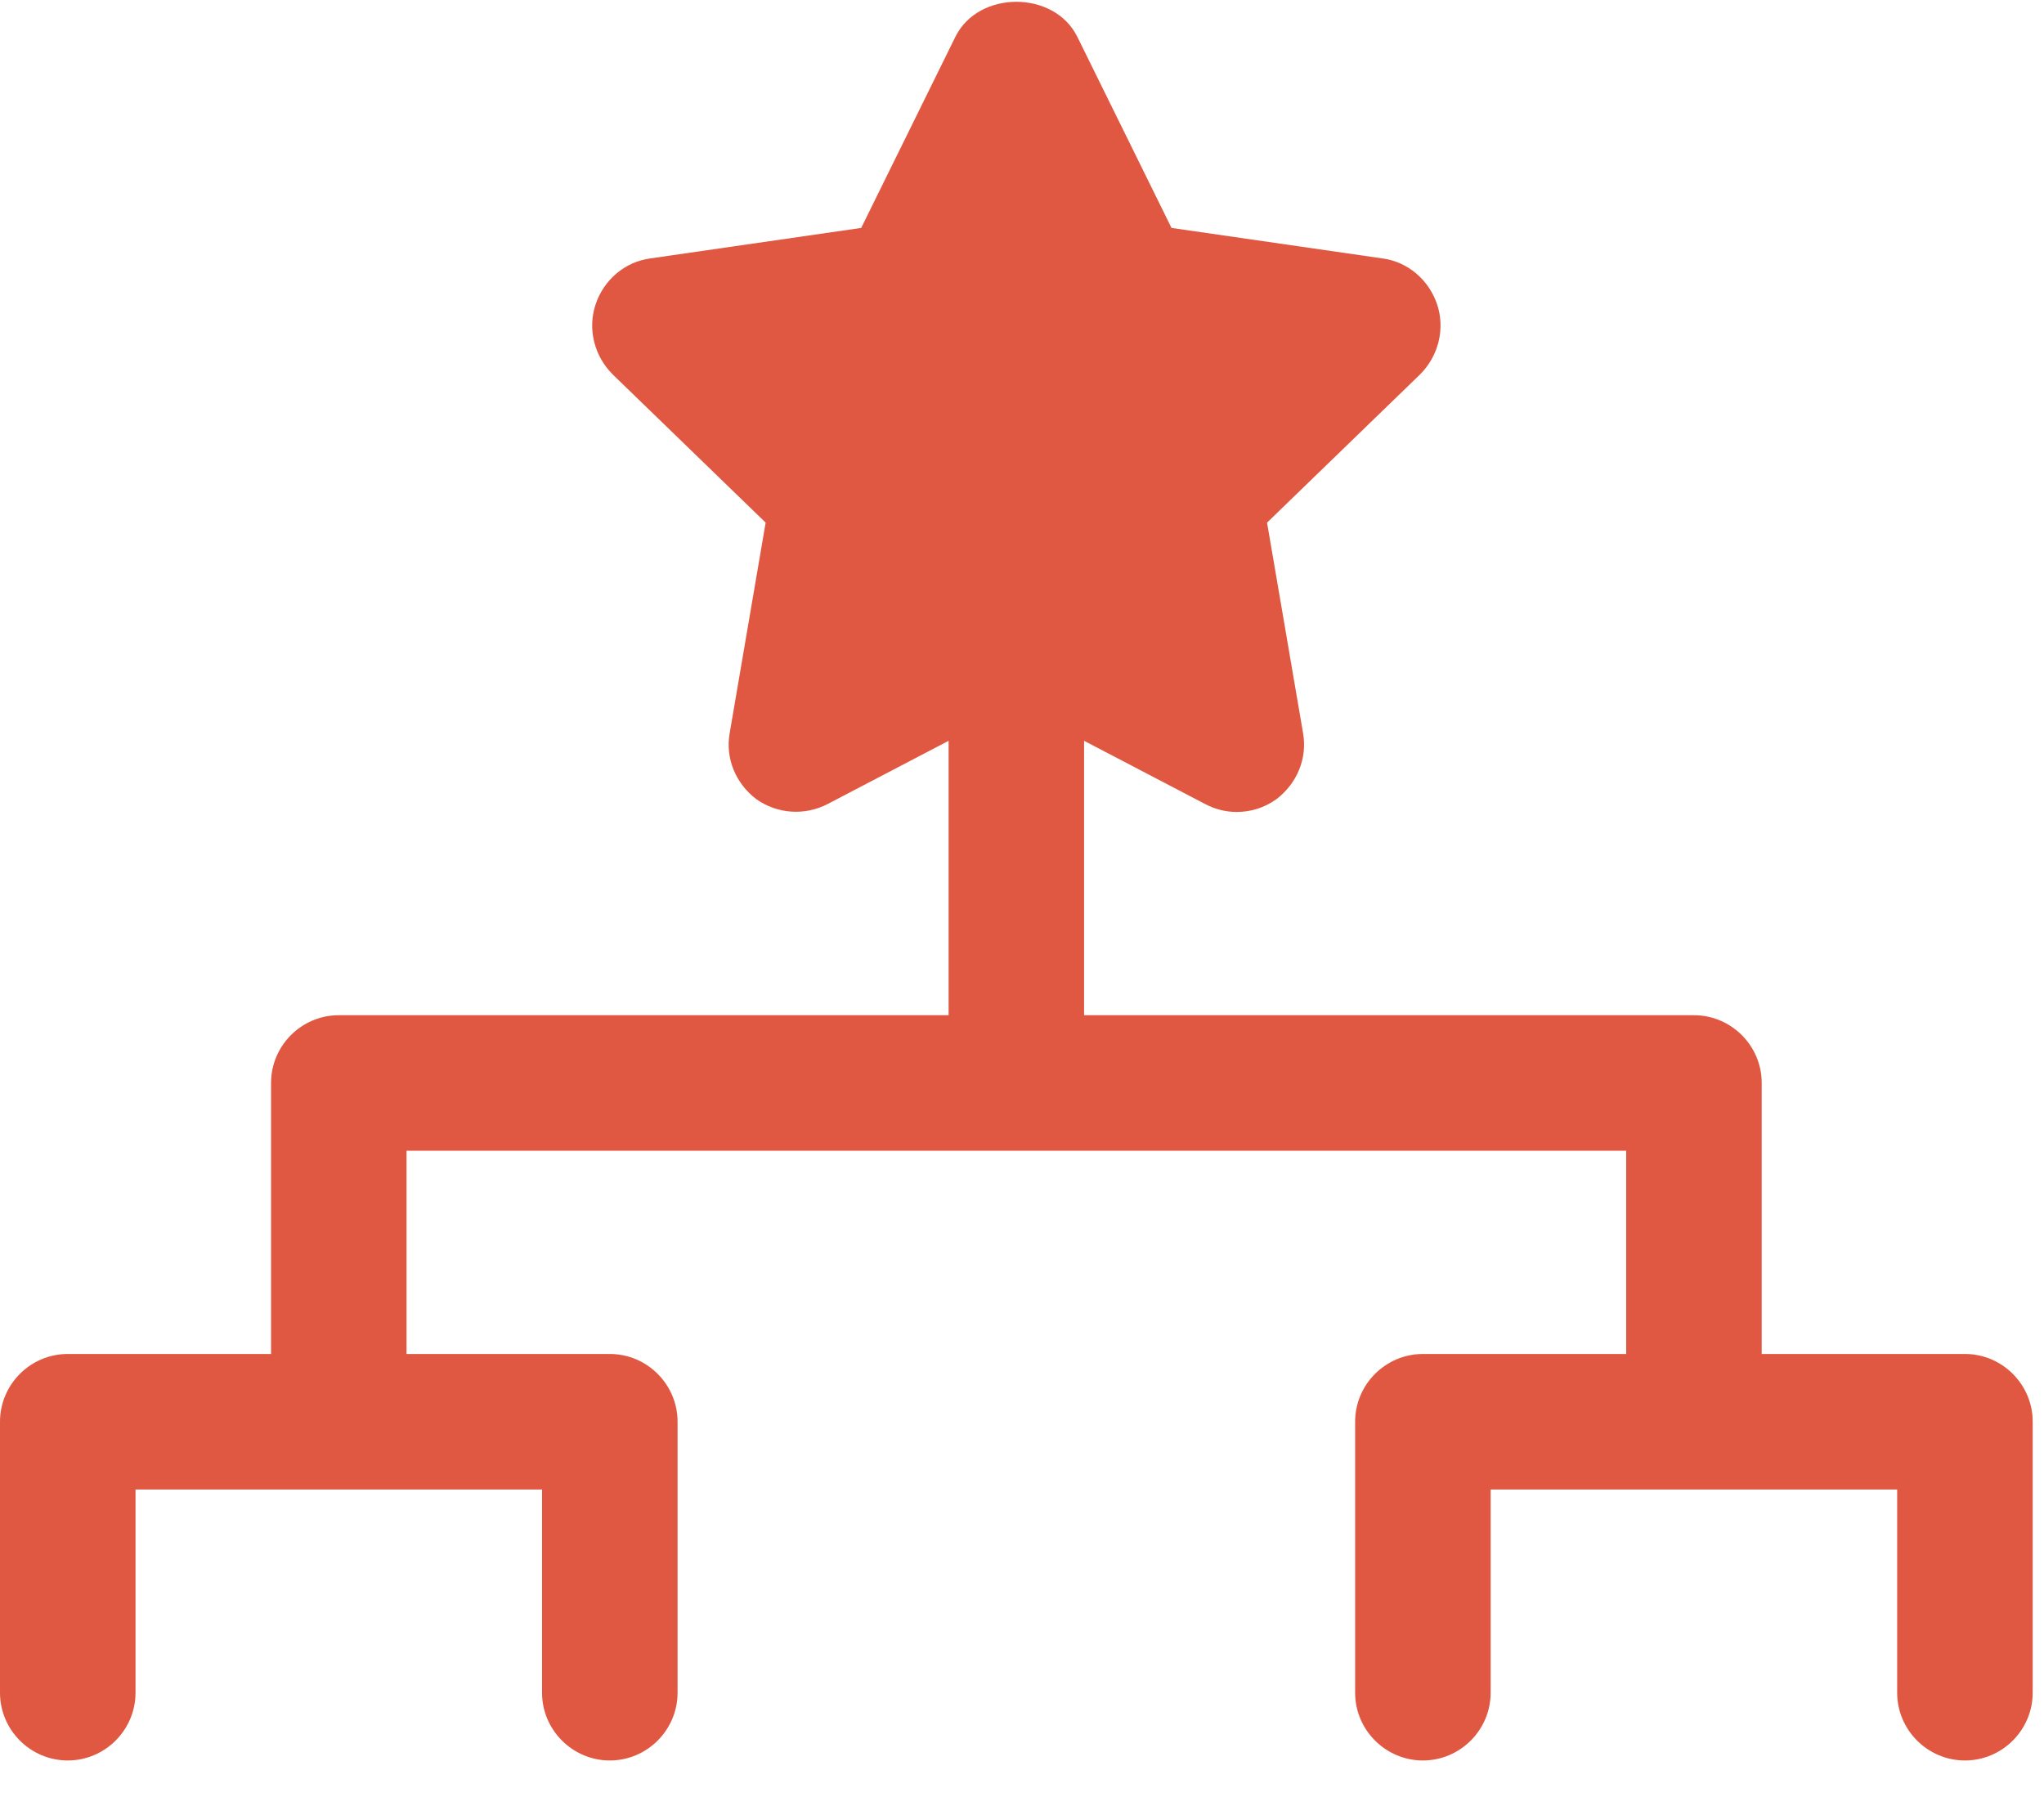
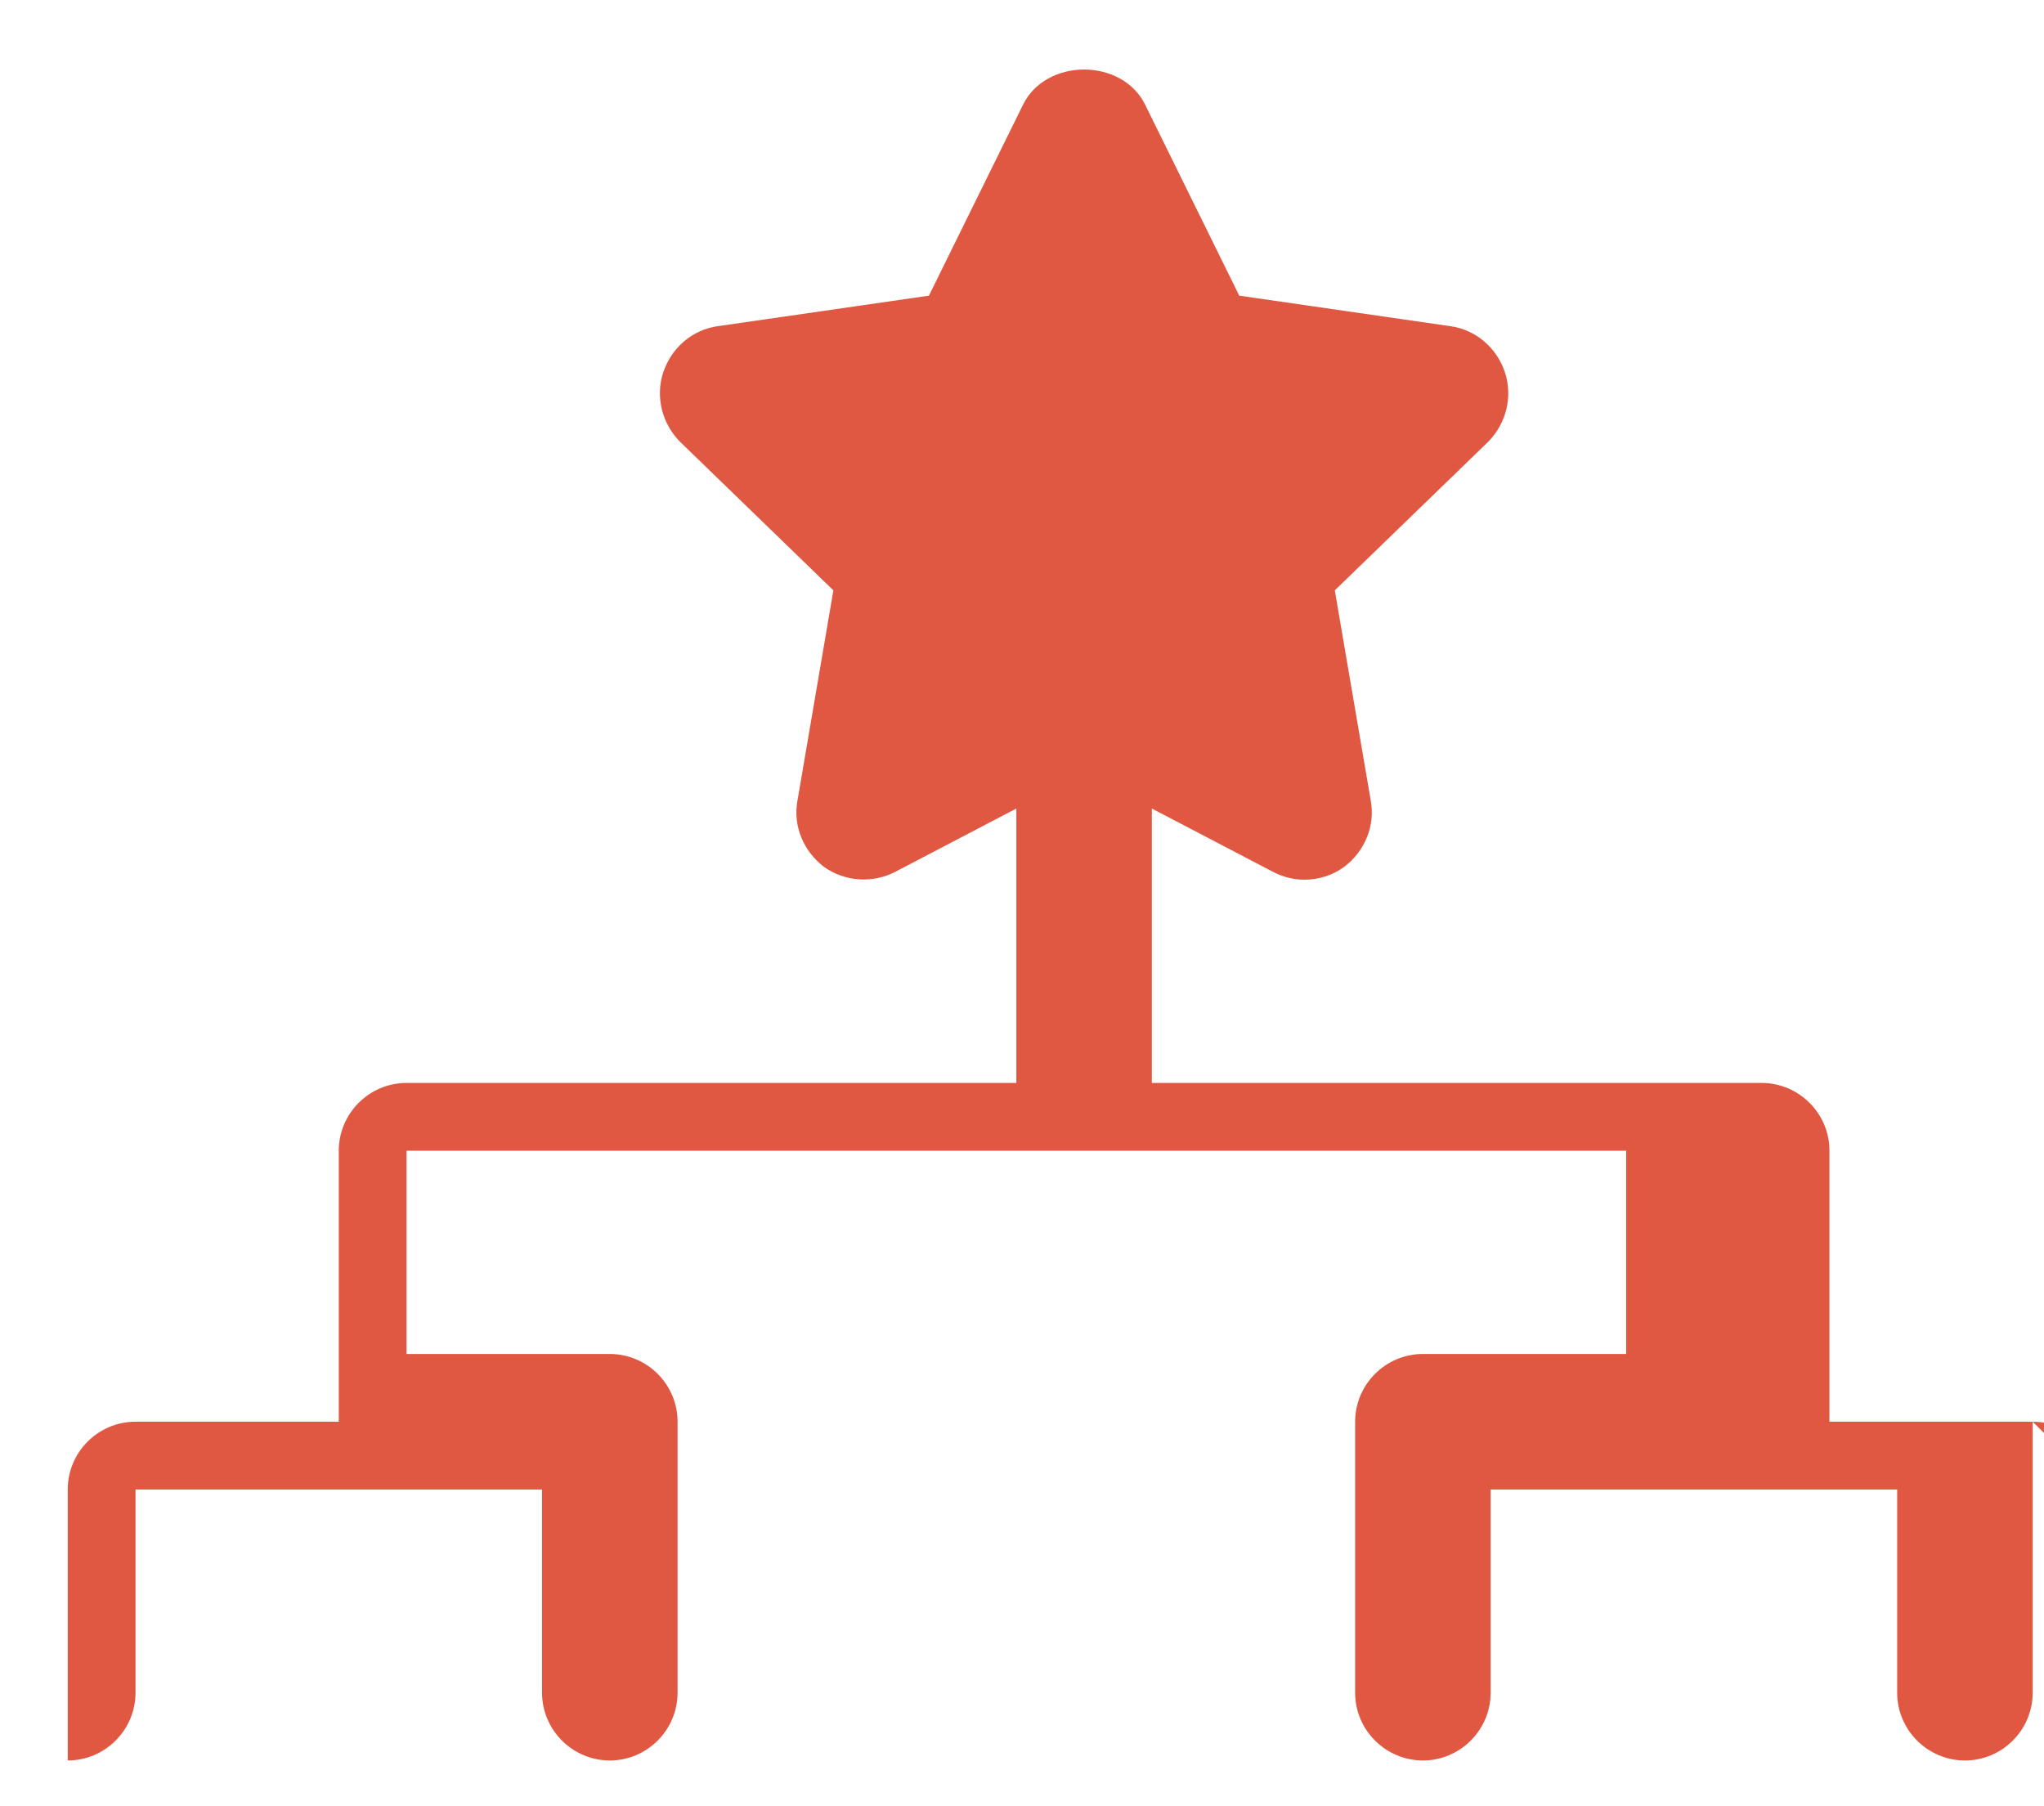
<svg xmlns="http://www.w3.org/2000/svg" width="100%" height="100%" viewBox="0 0 43 38" version="1.1" xml:space="preserve" style="fill-rule:evenodd;clip-rule:evenodd;stroke-linejoin:round;stroke-miterlimit:2;">
-   <path id="icone-torneio" d="M42.762,29.91l0,5.702c0,0.784 -0.641,1.425 -1.425,1.425c-0.784,0 -1.426,-0.641 -1.426,-1.425l0,-4.276l-8.552,-0l0,4.276c0,0.784 -0.641,1.425 -1.425,1.425c-0.784,0 -1.426,-0.641 -1.426,-1.425l0,-5.702c0,-0.784 0.642,-1.425 1.426,-1.425l4.276,0l-0,-4.276l-25.658,-0l0,4.276l4.277,0c0.784,0 1.425,0.641 1.425,1.425l0,5.702c0,0.784 -0.641,1.425 -1.425,1.425c-0.784,0 -1.426,-0.641 -1.426,-1.425l0,-4.276l-8.552,-0l-0,4.276c-0,0.784 -0.642,1.425 -1.426,1.425c-0.784,0 -1.425,-0.641 -1.425,-1.425l0,-5.702c0,-0.784 0.641,-1.425 1.425,-1.425l4.277,0l-0,-5.702c-0,-0.784 0.641,-1.425 1.425,-1.425l12.829,-0l-0,-5.773l-2.537,1.326c-0.485,0.256 -1.07,0.214 -1.511,-0.1c-0.428,-0.328 -0.656,-0.855 -0.556,-1.397l0.755,-4.419l-3.221,-3.121c-0.385,-0.385 -0.528,-0.955 -0.357,-1.469c0.171,-0.513 0.613,-0.898 1.155,-0.969l4.433,-0.641l1.981,-4.02c0.485,-0.983 2.081,-0.983 2.566,0l1.981,4.02l4.433,0.641c0.542,0.071 0.984,0.456 1.155,0.969c0.171,0.514 0.028,1.084 -0.356,1.469l-3.222,3.121l0.756,4.419c0.099,0.542 -0.129,1.069 -0.556,1.397c-0.257,0.185 -0.542,0.271 -0.841,0.271c-0.228,-0 -0.456,-0.057 -0.67,-0.171l-2.538,-1.326l0,5.773l12.829,-0c0.784,-0 1.426,0.641 1.426,1.425l-0,5.702l4.276,0c0.784,0 1.425,0.641 1.425,1.425l0,0Z" style="fill:#e05842;fill-rule:nonzero;" />
+   <path id="icone-torneio" d="M42.762,29.91l0,5.702c0,0.784 -0.641,1.425 -1.425,1.425c-0.784,0 -1.426,-0.641 -1.426,-1.425l0,-4.276l-8.552,-0l0,4.276c0,0.784 -0.641,1.425 -1.425,1.425c-0.784,0 -1.426,-0.641 -1.426,-1.425l0,-5.702c0,-0.784 0.642,-1.425 1.426,-1.425l4.276,0l-0,-4.276l-25.658,-0l0,4.276l4.277,0c0.784,0 1.425,0.641 1.425,1.425l0,5.702c0,0.784 -0.641,1.425 -1.425,1.425c-0.784,0 -1.426,-0.641 -1.426,-1.425l0,-4.276l-8.552,-0l-0,4.276c-0,0.784 -0.642,1.425 -1.426,1.425l0,-5.702c0,-0.784 0.641,-1.425 1.425,-1.425l4.277,0l-0,-5.702c-0,-0.784 0.641,-1.425 1.425,-1.425l12.829,-0l-0,-5.773l-2.537,1.326c-0.485,0.256 -1.07,0.214 -1.511,-0.1c-0.428,-0.328 -0.656,-0.855 -0.556,-1.397l0.755,-4.419l-3.221,-3.121c-0.385,-0.385 -0.528,-0.955 -0.357,-1.469c0.171,-0.513 0.613,-0.898 1.155,-0.969l4.433,-0.641l1.981,-4.02c0.485,-0.983 2.081,-0.983 2.566,0l1.981,4.02l4.433,0.641c0.542,0.071 0.984,0.456 1.155,0.969c0.171,0.514 0.028,1.084 -0.356,1.469l-3.222,3.121l0.756,4.419c0.099,0.542 -0.129,1.069 -0.556,1.397c-0.257,0.185 -0.542,0.271 -0.841,0.271c-0.228,-0 -0.456,-0.057 -0.67,-0.171l-2.538,-1.326l0,5.773l12.829,-0c0.784,-0 1.426,0.641 1.426,1.425l-0,5.702l4.276,0c0.784,0 1.425,0.641 1.425,1.425l0,0Z" style="fill:#e05842;fill-rule:nonzero;" />
</svg>